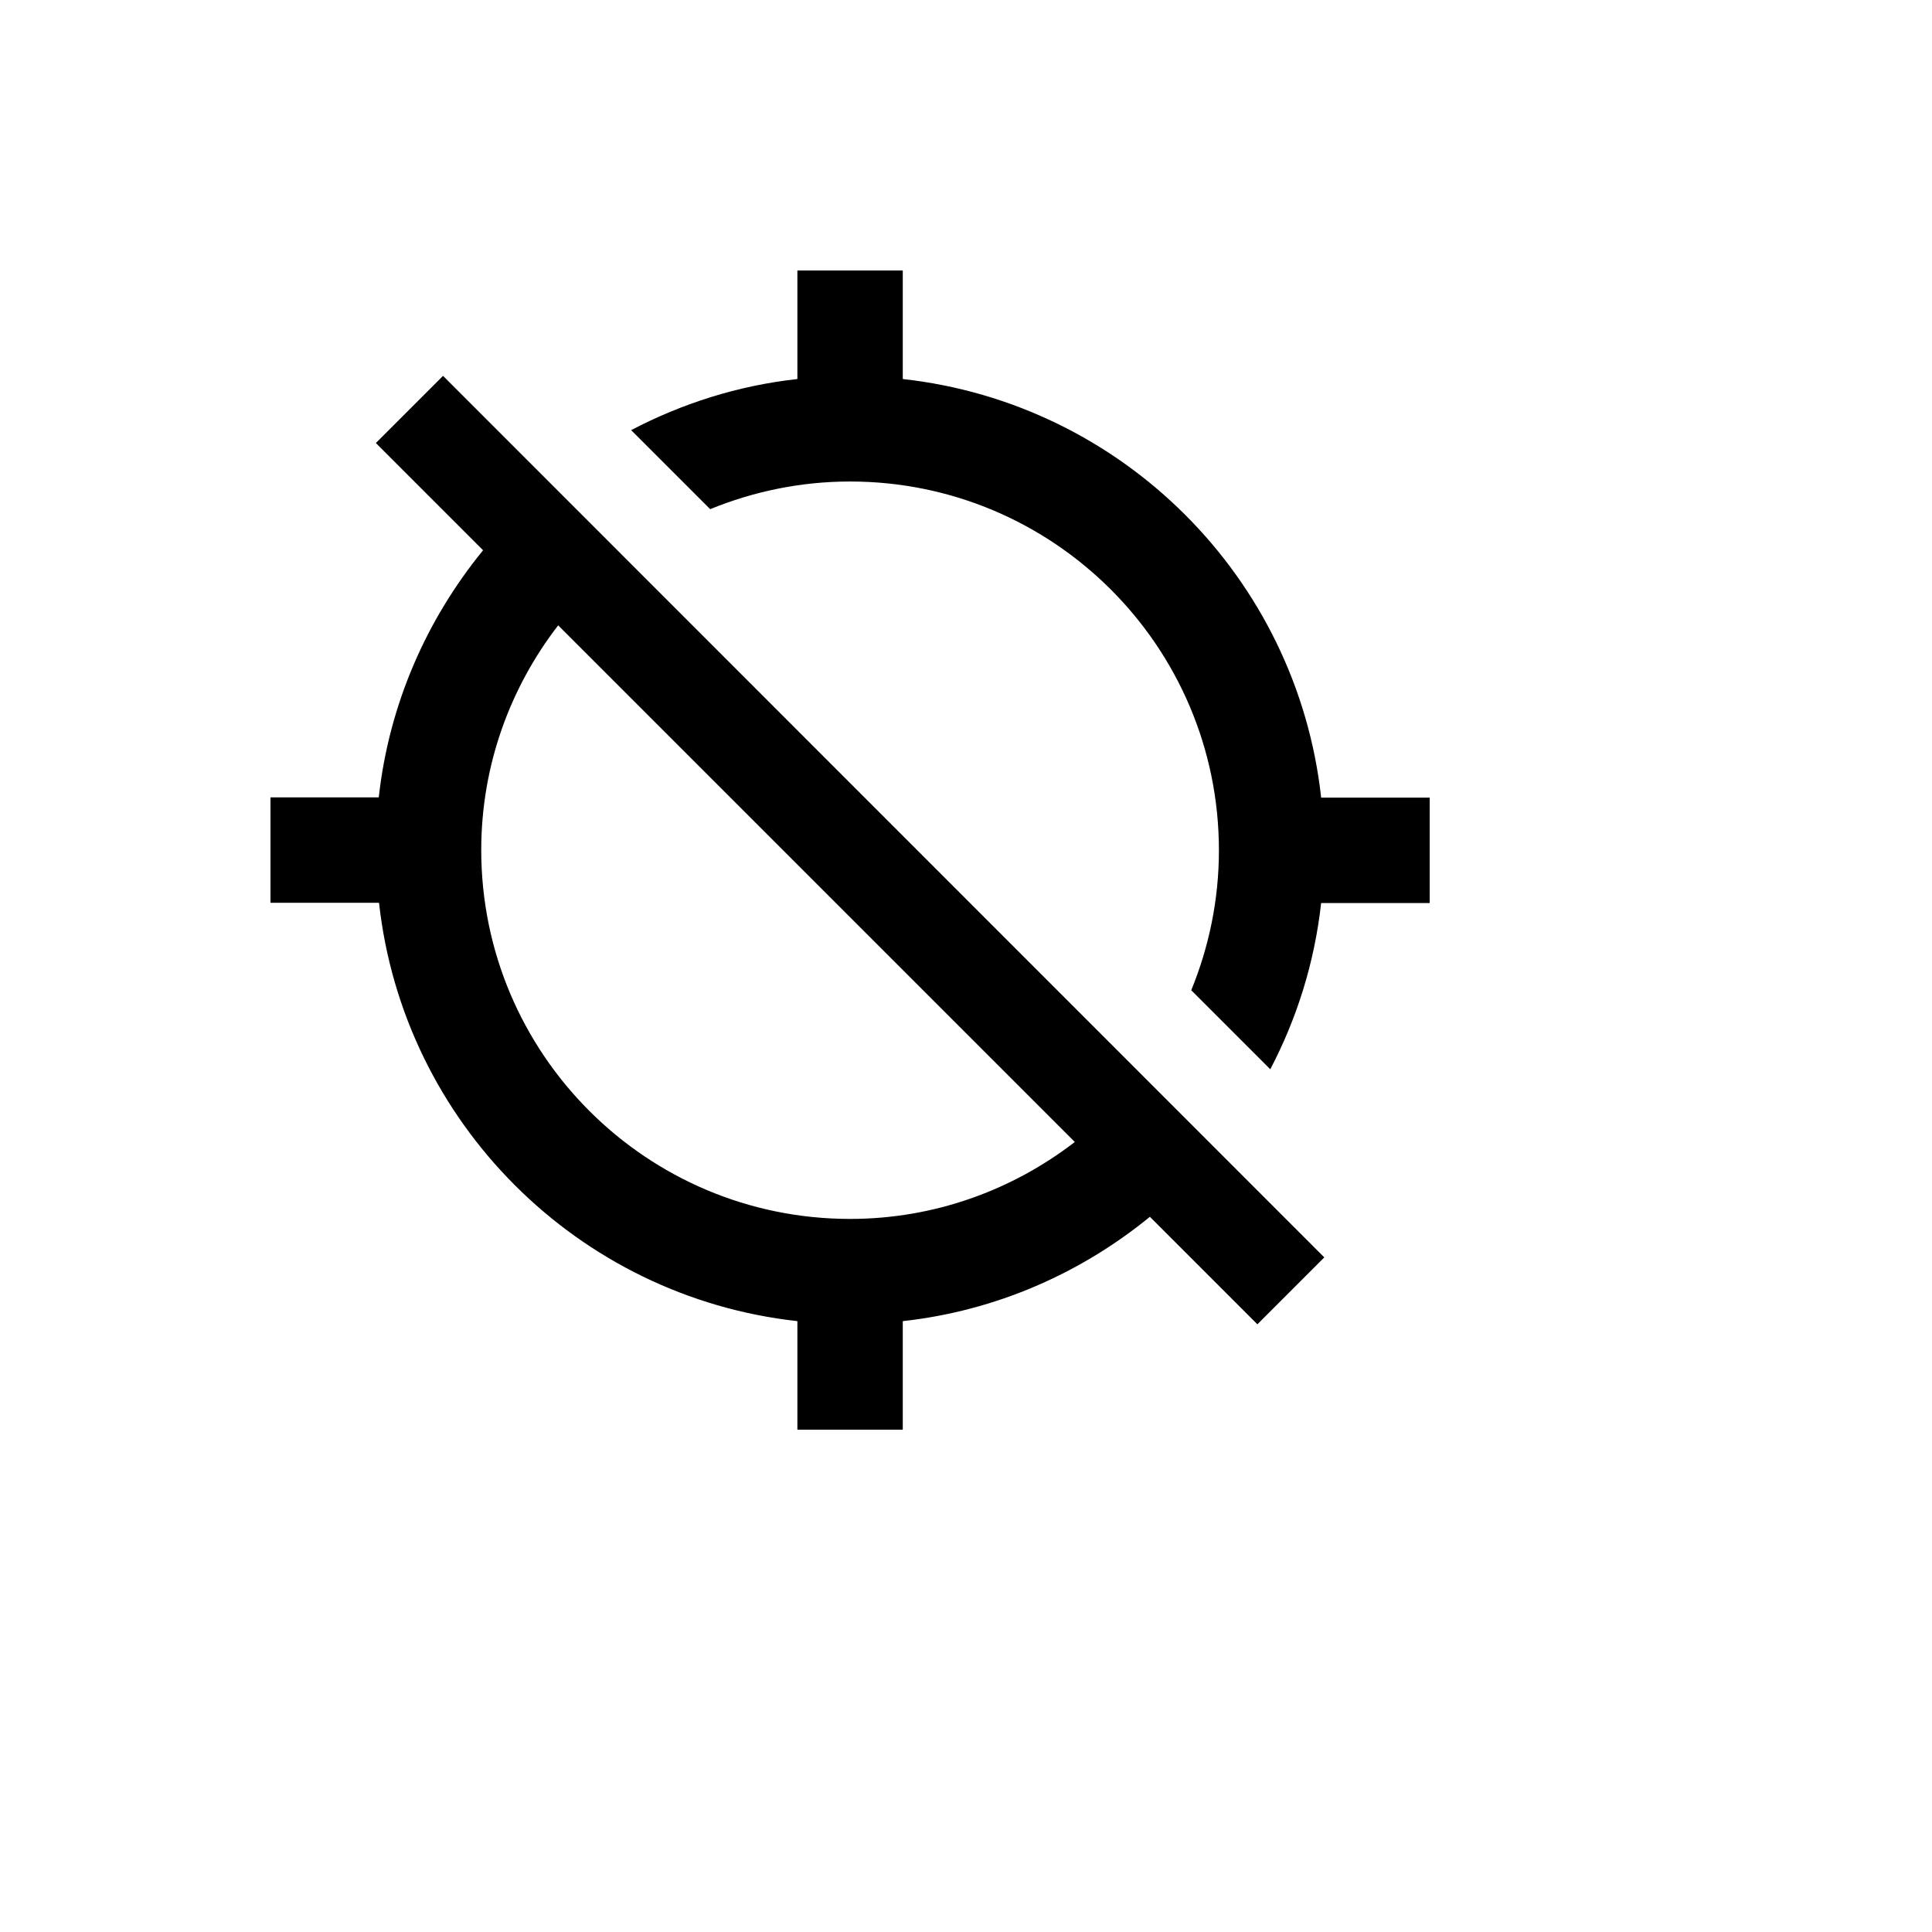
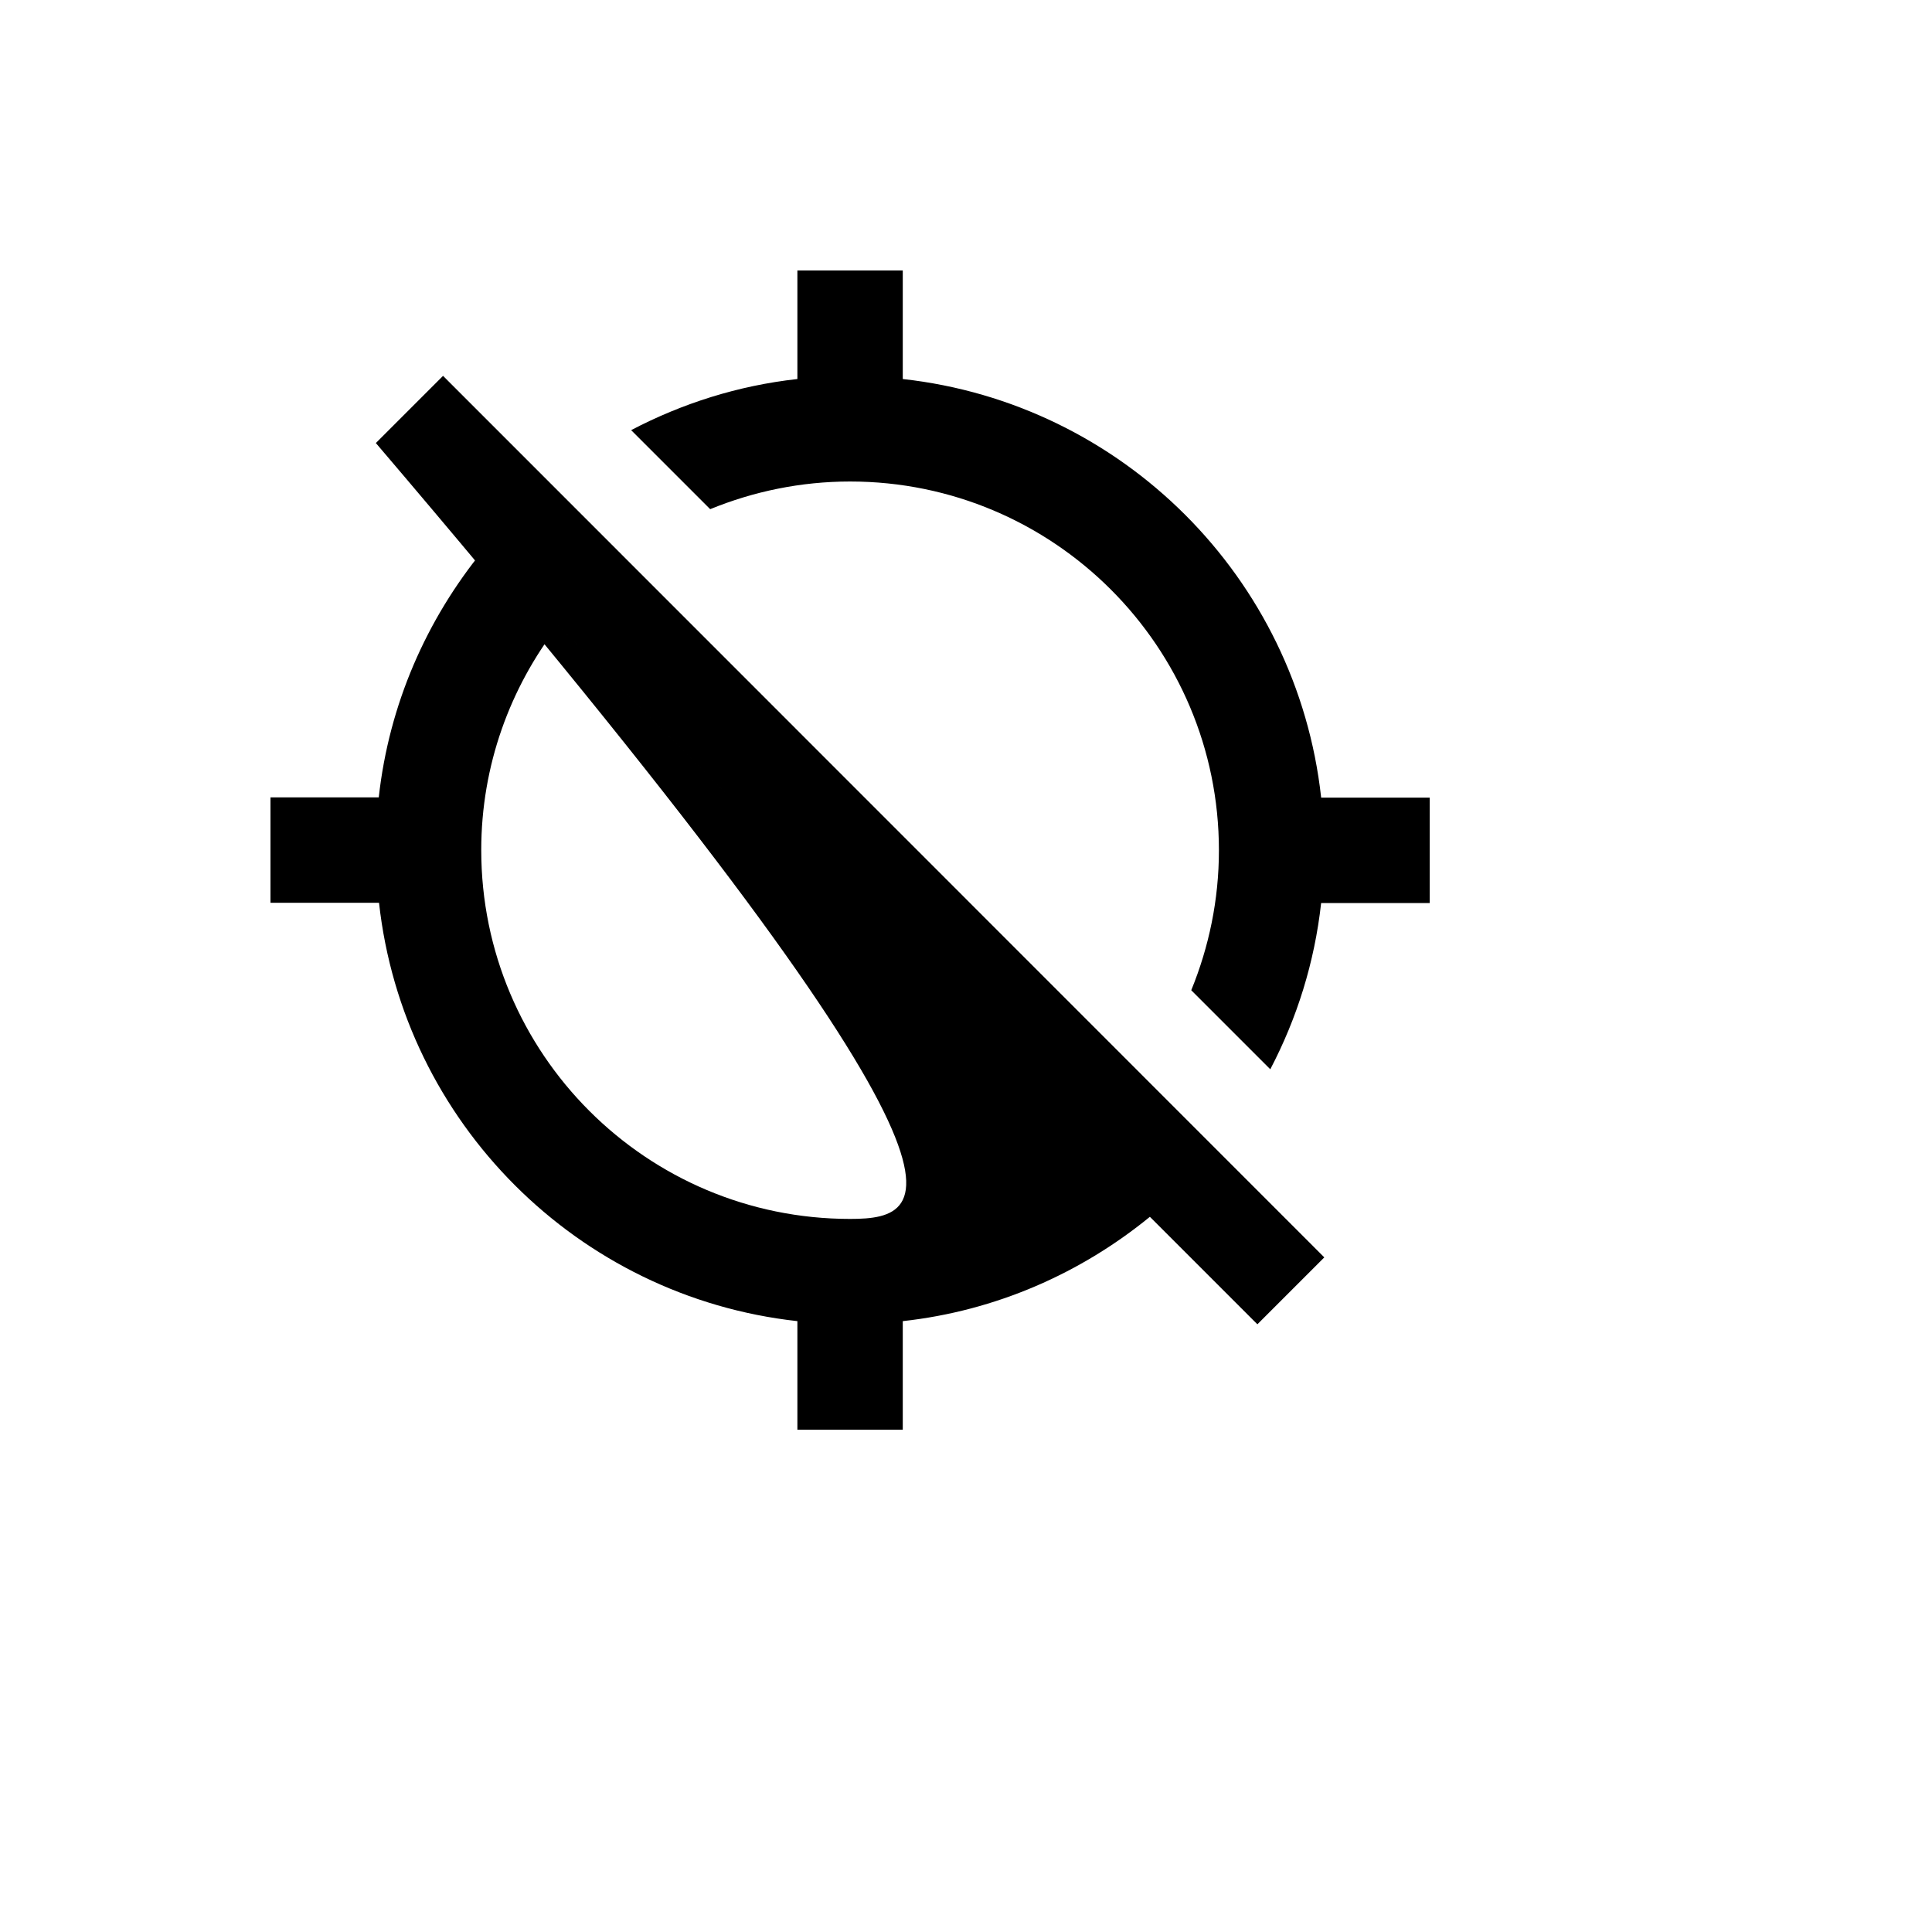
<svg xmlns="http://www.w3.org/2000/svg" version="1.1" width="100%" height="100%" id="svgWorkerArea" viewBox="-25 -25 625 625" style="background: white;">
  <defs id="defsdoc">
    <pattern id="patternBool" x="0" y="0" width="10" height="10" patternUnits="userSpaceOnUse" patternTransform="rotate(35)">
-       <circle cx="5" cy="5" r="4" style="stroke: none;fill: #ff000070;" />
-     </pattern>
+       </pattern>
  </defs>
  <g id="fileImp-311574707" class="cosito">
-     <path id="pathImp-832096817" class="grouped" d="M402.386 232.954C394.545 161.875 338.125 105.455 267.045 97.614 267.045 97.614 267.045 62.5 267.045 62.5 267.045 62.5 232.954 62.5 232.954 62.5 232.954 62.5 232.954 97.614 232.954 97.614 213.693 99.744 195.625 105.54 179.176 114.148 179.176 114.148 204.744 139.716 204.744 139.716 218.721 134.006 233.977 130.767 250 130.767 315.881 130.767 369.318 184.205 369.318 250.085 369.318 266.108 366.079 281.364 360.369 295.341 360.369 295.341 385.937 320.909 385.937 320.909 394.545 304.46 400.256 286.392 402.386 267.131 402.386 267.131 437.5 267.131 437.5 267.131 437.5 267.131 437.5 233.04 437.5 233.04 437.5 233.04 402.386 233.04 402.386 233.04 402.386 233.04 402.386 232.955 402.386 232.954M96.591 118.324C96.591 118.324 131.278 153.011 131.278 153.011 113.04 175.341 100.852 202.784 97.528 232.954 97.528 232.955 62.5 232.955 62.5 232.954 62.5 232.955 62.5 267.046 62.5 267.046 62.5 267.046 97.614 267.046 97.614 267.046 105.454 338.125 161.875 394.546 232.954 402.386 232.954 402.386 232.954 437.5 232.954 437.5 232.954 437.5 267.045 437.5 267.045 437.5 267.045 437.5 267.045 402.386 267.045 402.386 297.216 399.062 324.659 386.875 346.989 368.636 346.989 368.636 381.761 403.409 381.761 403.409 381.761 403.409 403.409 381.761 403.409 381.761 403.409 381.761 118.324 96.591 118.324 96.591 118.324 96.591 96.591 118.324 96.591 118.324 96.591 118.324 96.591 118.324 96.591 118.324M322.699 344.432C302.585 359.943 277.358 369.318 250 369.318 184.119 369.318 130.682 315.881 130.682 250 130.682 222.557 140.057 197.415 155.568 177.301 155.568 177.301 322.699 344.432 322.699 344.432 322.699 344.432 322.699 344.432 322.699 344.432" />
+     <path id="pathImp-832096817" class="grouped" d="M402.386 232.954C394.545 161.875 338.125 105.455 267.045 97.614 267.045 97.614 267.045 62.5 267.045 62.5 267.045 62.5 232.954 62.5 232.954 62.5 232.954 62.5 232.954 97.614 232.954 97.614 213.693 99.744 195.625 105.54 179.176 114.148 179.176 114.148 204.744 139.716 204.744 139.716 218.721 134.006 233.977 130.767 250 130.767 315.881 130.767 369.318 184.205 369.318 250.085 369.318 266.108 366.079 281.364 360.369 295.341 360.369 295.341 385.937 320.909 385.937 320.909 394.545 304.46 400.256 286.392 402.386 267.131 402.386 267.131 437.5 267.131 437.5 267.131 437.5 267.131 437.5 233.04 437.5 233.04 437.5 233.04 402.386 233.04 402.386 233.04 402.386 233.04 402.386 232.955 402.386 232.954M96.591 118.324C96.591 118.324 131.278 153.011 131.278 153.011 113.04 175.341 100.852 202.784 97.528 232.954 97.528 232.955 62.5 232.955 62.5 232.954 62.5 232.955 62.5 267.046 62.5 267.046 62.5 267.046 97.614 267.046 97.614 267.046 105.454 338.125 161.875 394.546 232.954 402.386 232.954 402.386 232.954 437.5 232.954 437.5 232.954 437.5 267.045 437.5 267.045 437.5 267.045 437.5 267.045 402.386 267.045 402.386 297.216 399.062 324.659 386.875 346.989 368.636 346.989 368.636 381.761 403.409 381.761 403.409 381.761 403.409 403.409 381.761 403.409 381.761 403.409 381.761 118.324 96.591 118.324 96.591 118.324 96.591 96.591 118.324 96.591 118.324 96.591 118.324 96.591 118.324 96.591 118.324C302.585 359.943 277.358 369.318 250 369.318 184.119 369.318 130.682 315.881 130.682 250 130.682 222.557 140.057 197.415 155.568 177.301 155.568 177.301 322.699 344.432 322.699 344.432 322.699 344.432 322.699 344.432 322.699 344.432" />
  </g>
</svg>